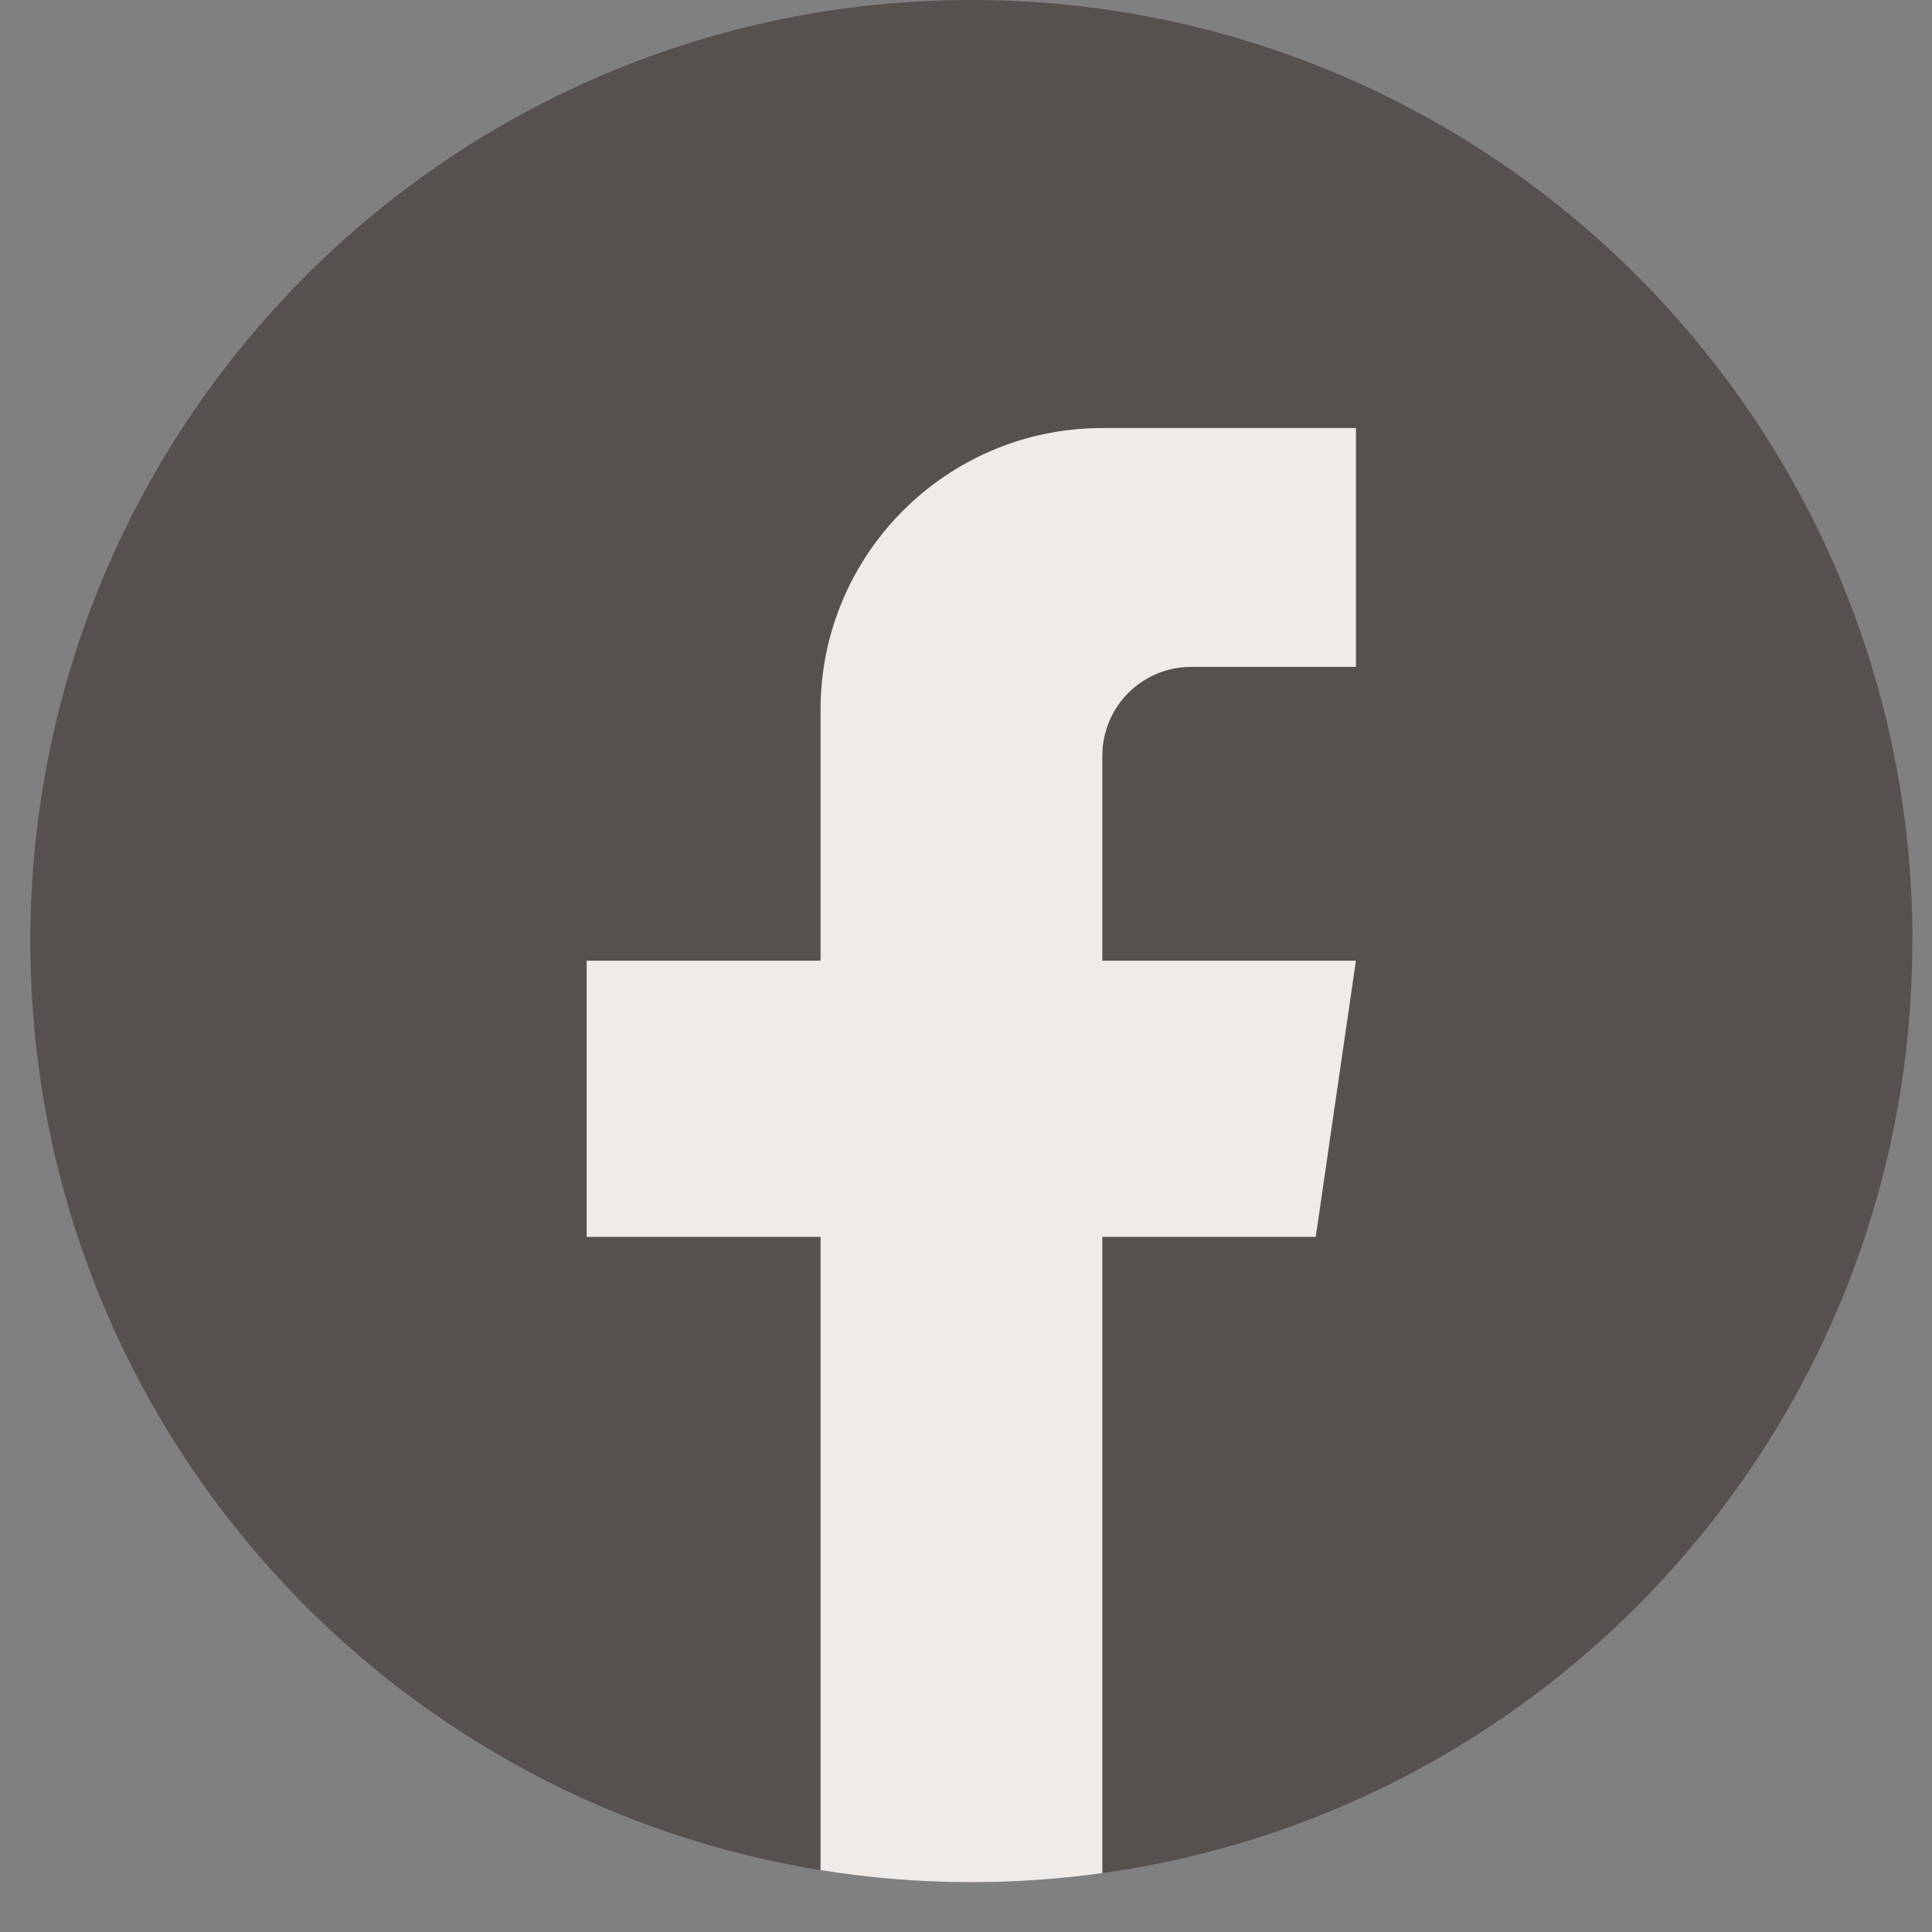
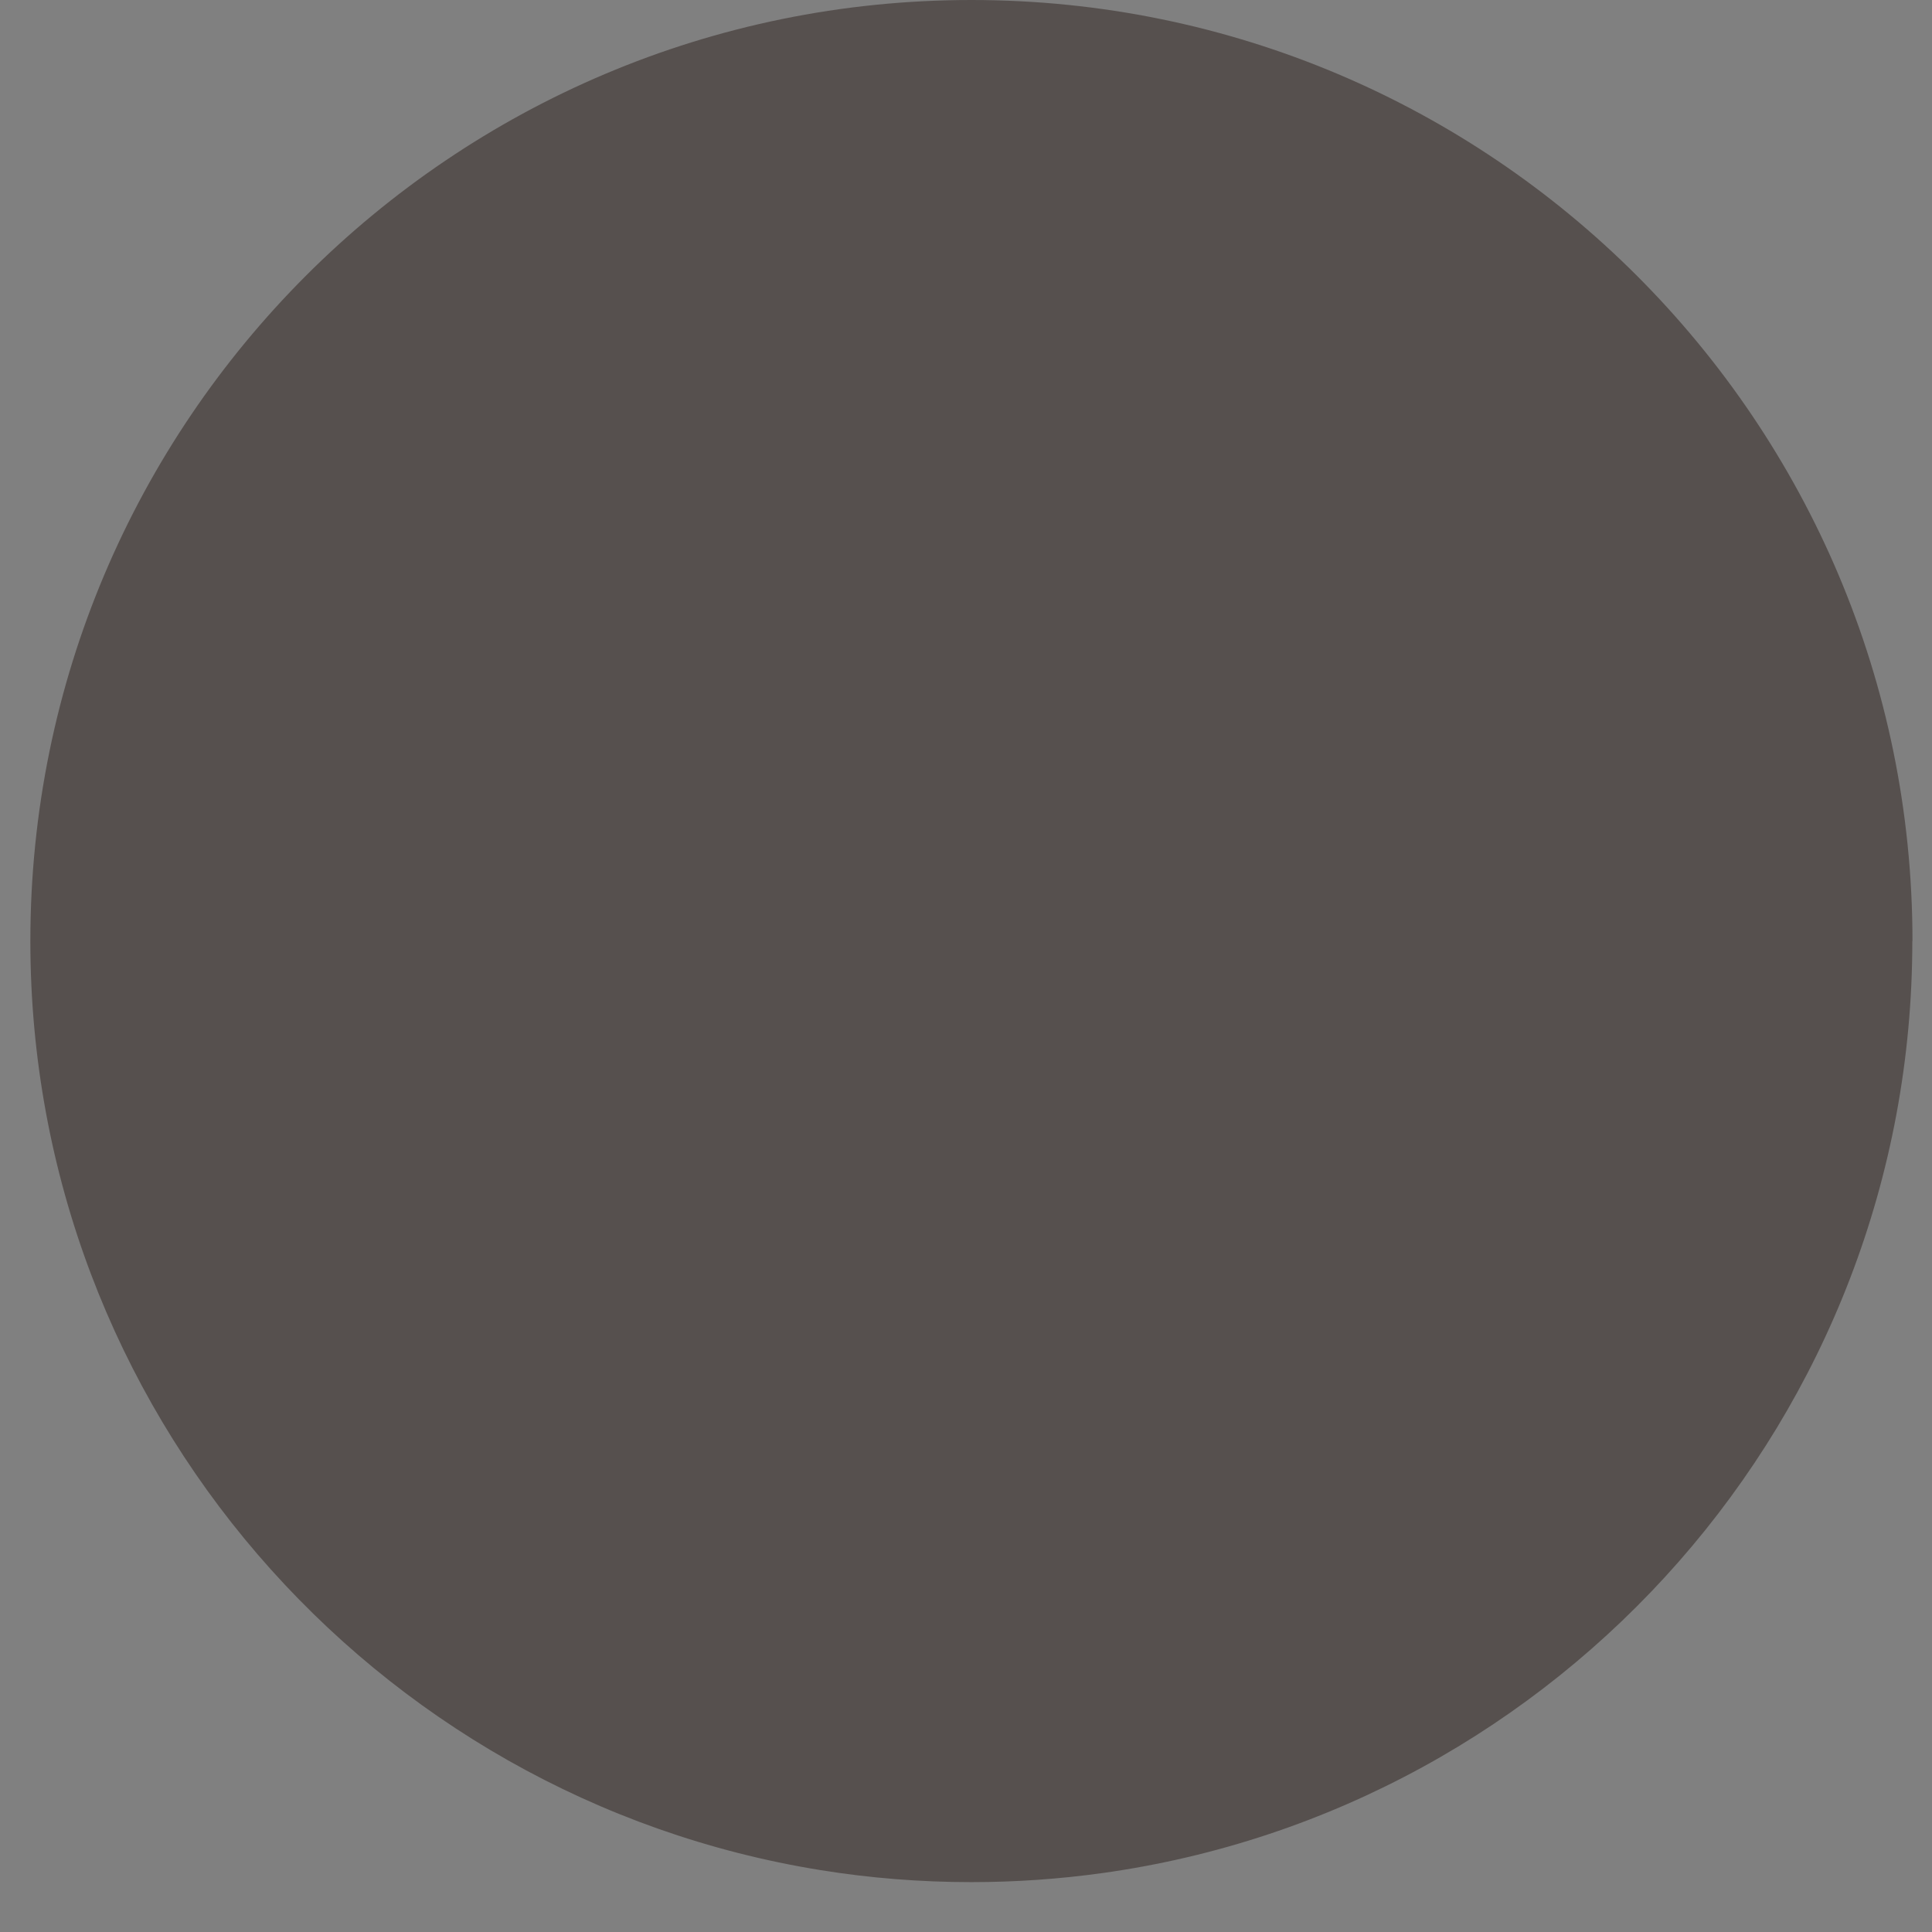
<svg xmlns="http://www.w3.org/2000/svg" width="38" height="38" viewBox="0 0 38 38" fill="none">
  <rect x="0" y="0" width="38" height="38" fill="#808080" stroke="none" />
  <path d="M37.613 18.51C37.613 27.859 30.684 35.587 21.682 36.841C20.84 36.958 19.979 37.019 19.105 37.019C18.096 37.019 17.105 36.939 16.14 36.783C7.328 35.364 0.597 27.723 0.597 18.51C0.597 8.288 8.884 0 19.106 0C29.329 0 37.616 8.288 37.616 18.51H37.613Z" fill="#56504E" />
-   <path d="M21.681 14.864V18.896H26.669L25.879 24.328H21.681V36.842C20.839 36.959 19.978 37.02 19.104 37.02C18.095 37.02 17.104 36.939 16.139 36.783V24.328H11.539V18.896H16.139V13.962C16.139 10.901 18.62 8.419 21.682 8.419V8.422C21.691 8.422 21.699 8.419 21.708 8.419H26.67V13.117H23.428C22.464 13.117 21.682 13.899 21.682 14.862L21.681 14.864Z" fill="#EFEBE9" />
</svg>